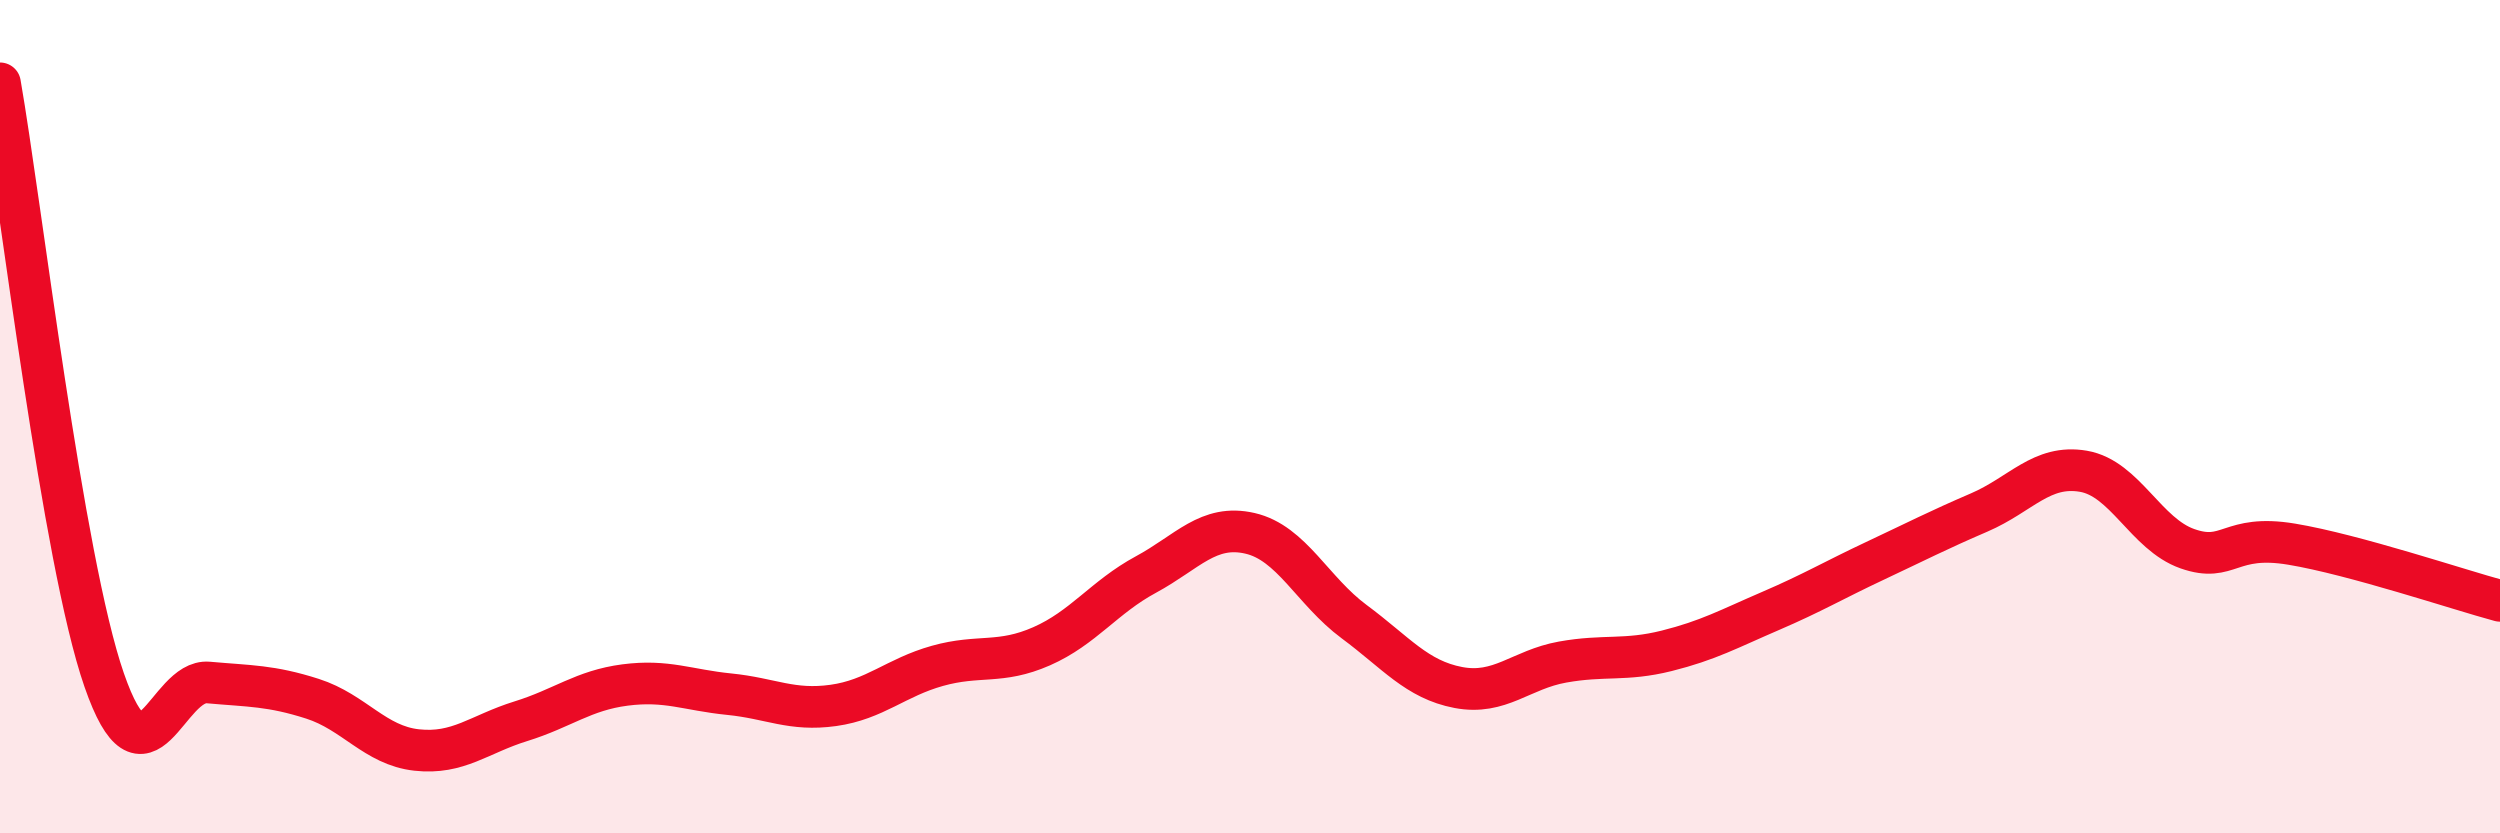
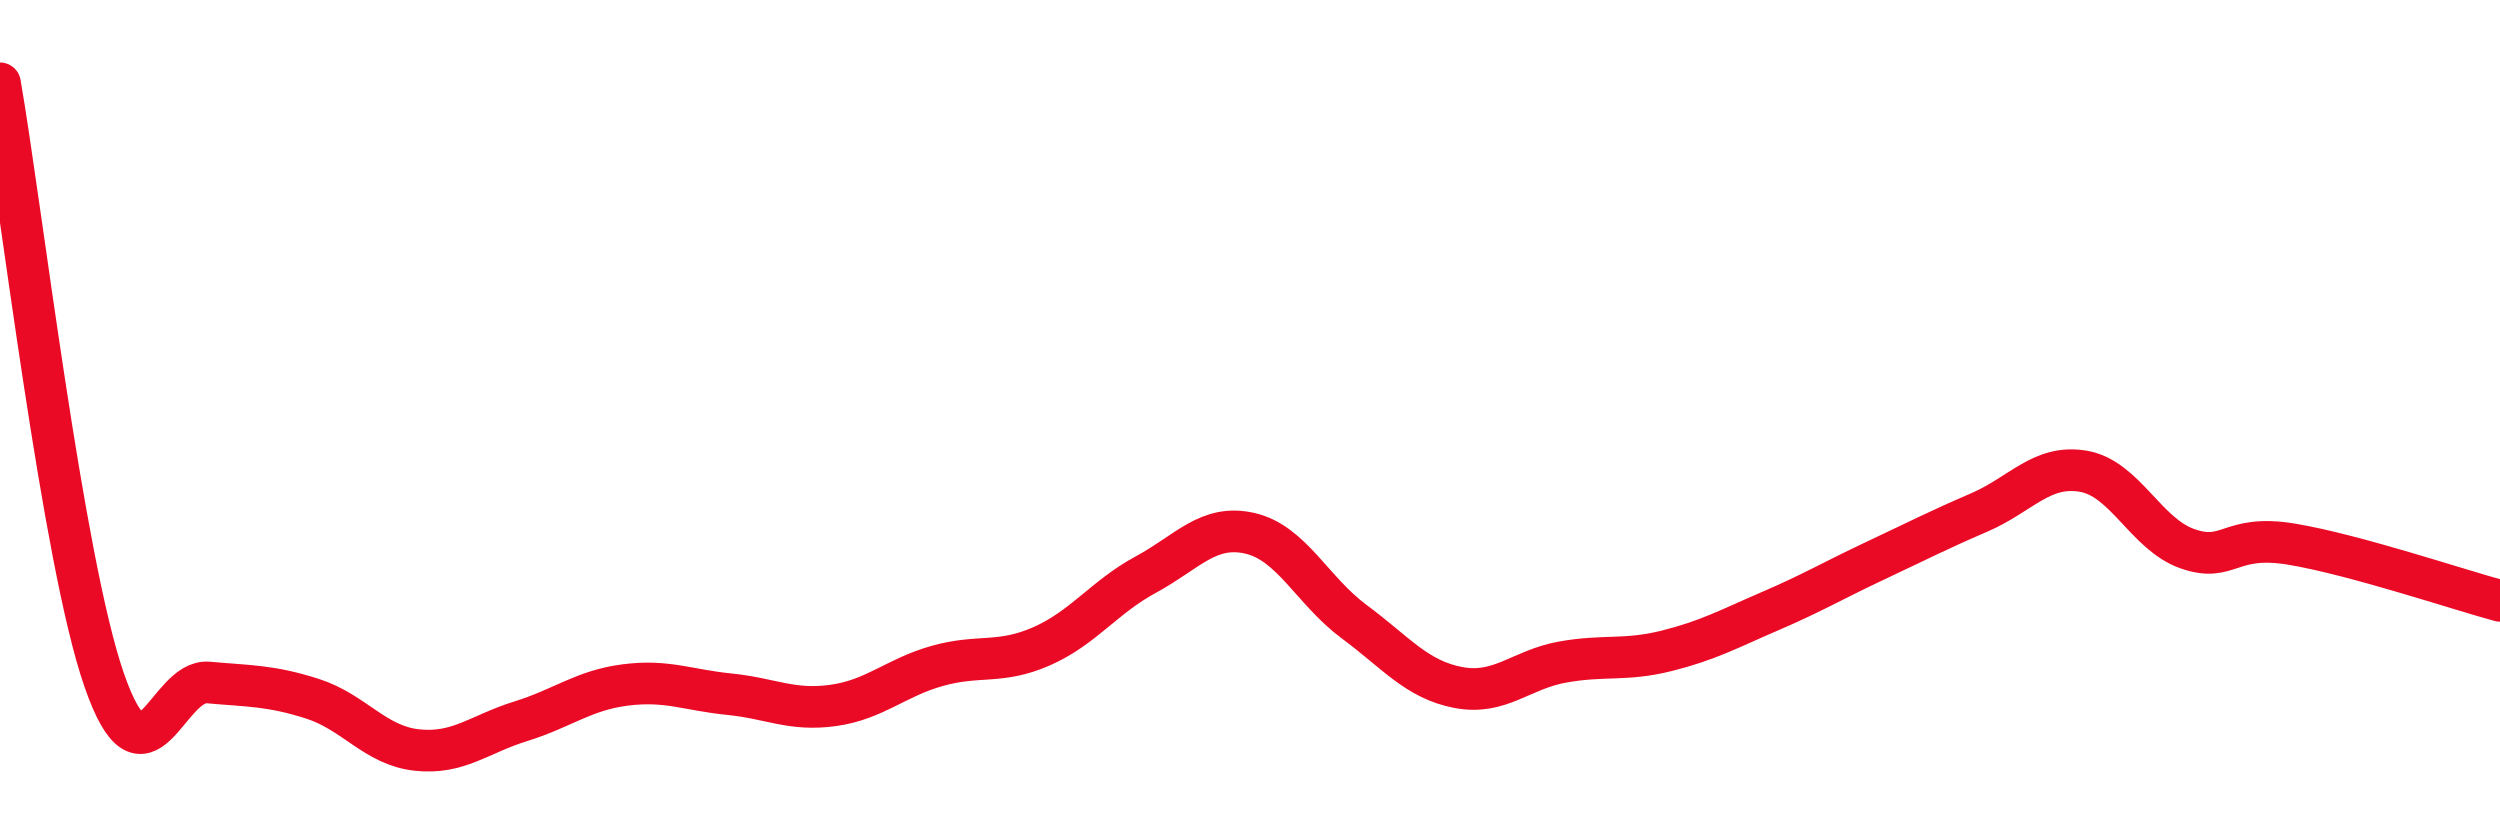
<svg xmlns="http://www.w3.org/2000/svg" width="60" height="20" viewBox="0 0 60 20">
-   <path d="M 0,2 C 0.5,4.86 1.5,13.44 2.5,16.32 C 3.5,19.2 4,16.29 5,16.38 C 6,16.47 6.5,16.45 7.5,16.77 C 8.5,17.09 9,17.89 10,18 C 11,18.11 11.5,17.62 12.5,17.31 C 13.5,17 14,16.57 15,16.44 C 16,16.31 16.5,16.56 17.5,16.66 C 18.5,16.76 19,17.07 20,16.93 C 21,16.79 21.5,16.26 22.5,15.98 C 23.5,15.7 24,15.95 25,15.51 C 26,15.07 26.5,14.33 27.5,13.79 C 28.5,13.25 29,12.57 30,12.8 C 31,13.03 31.5,14.18 32.5,14.92 C 33.5,15.66 34,16.31 35,16.5 C 36,16.69 36.5,16.07 37.5,15.89 C 38.5,15.71 39,15.87 40,15.62 C 41,15.37 41.5,15.09 42.5,14.66 C 43.5,14.23 44,13.93 45,13.46 C 46,12.99 46.5,12.73 47.5,12.3 C 48.5,11.87 49,11.14 50,11.31 C 51,11.48 51.5,12.82 52.5,13.17 C 53.5,13.52 53.5,12.81 55,13.06 C 56.5,13.31 59,14.15 60,14.42L60 20L0 20Z" fill="#EB0A25" opacity="0.1" stroke-linecap="round" stroke-linejoin="round" />
  <path d="M 0,2 C 0.5,4.86 1.5,13.44 2.5,16.32 C 3.5,19.2 4,16.29 5,16.38 C 6,16.47 6.5,16.45 7.5,16.77 C 8.5,17.09 9,17.89 10,18 C 11,18.11 11.5,17.62 12.5,17.31 C 13.5,17 14,16.57 15,16.44 C 16,16.31 16.5,16.56 17.5,16.66 C 18.5,16.76 19,17.07 20,16.93 C 21,16.79 21.5,16.26 22.5,15.98 C 23.5,15.7 24,15.95 25,15.51 C 26,15.07 26.5,14.33 27.5,13.79 C 28.5,13.25 29,12.57 30,12.8 C 31,13.03 31.5,14.18 32.5,14.92 C 33.5,15.66 34,16.31 35,16.5 C 36,16.69 36.5,16.07 37.5,15.89 C 38.5,15.71 39,15.87 40,15.62 C 41,15.37 41.5,15.09 42.5,14.66 C 43.5,14.23 44,13.93 45,13.46 C 46,12.99 46.5,12.73 47.5,12.3 C 48.5,11.87 49,11.14 50,11.31 C 51,11.48 51.5,12.82 52.5,13.17 C 53.5,13.52 53.5,12.81 55,13.06 C 56.5,13.31 59,14.15 60,14.42" stroke="#EB0A25" stroke-width="1" fill="none" stroke-linecap="round" stroke-linejoin="round" />
</svg>